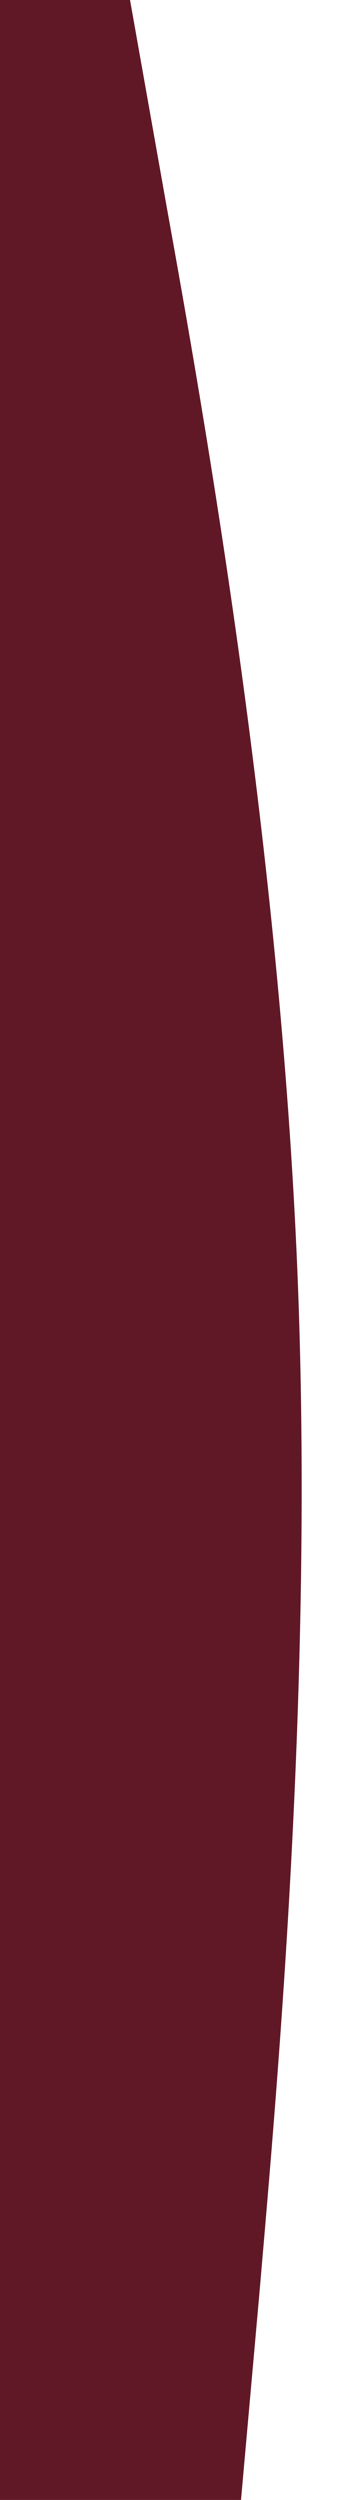
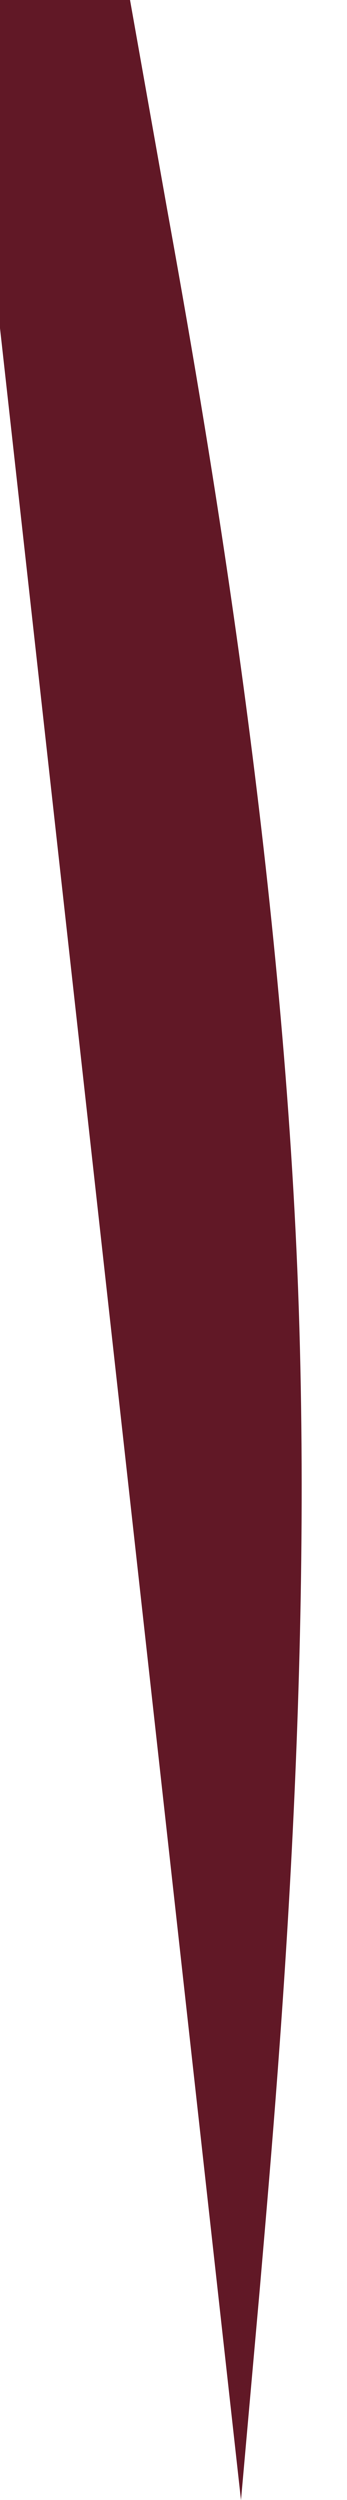
<svg xmlns="http://www.w3.org/2000/svg" width="100%" height="100%" viewBox="0 0 1112 8000" version="1.1" xml:space="preserve" style="fill-rule:evenodd;clip-rule:evenodd;stroke-linejoin:round;stroke-miterlimit:2;">
  <g transform="matrix(5.556,0,0,5.556,0,0)">
    <g transform="matrix(6.12323e-17,-1,1,6.12323e-17,-21,1440)">
-       <path d="M0,160L120,170.7C240,181 480,203 720,192C960,181 1200,139 1320,117.3L1440,96L1440,0L0,0L0,160Z" style="fill:rgb(97,24,38);fill-rule:nonzero;" />
+       <path d="M0,160L120,170.7C240,181 480,203 720,192C960,181 1200,139 1320,117.3L1440,96L1440,0L0,160Z" style="fill:rgb(97,24,38);fill-rule:nonzero;" />
    </g>
  </g>
</svg>